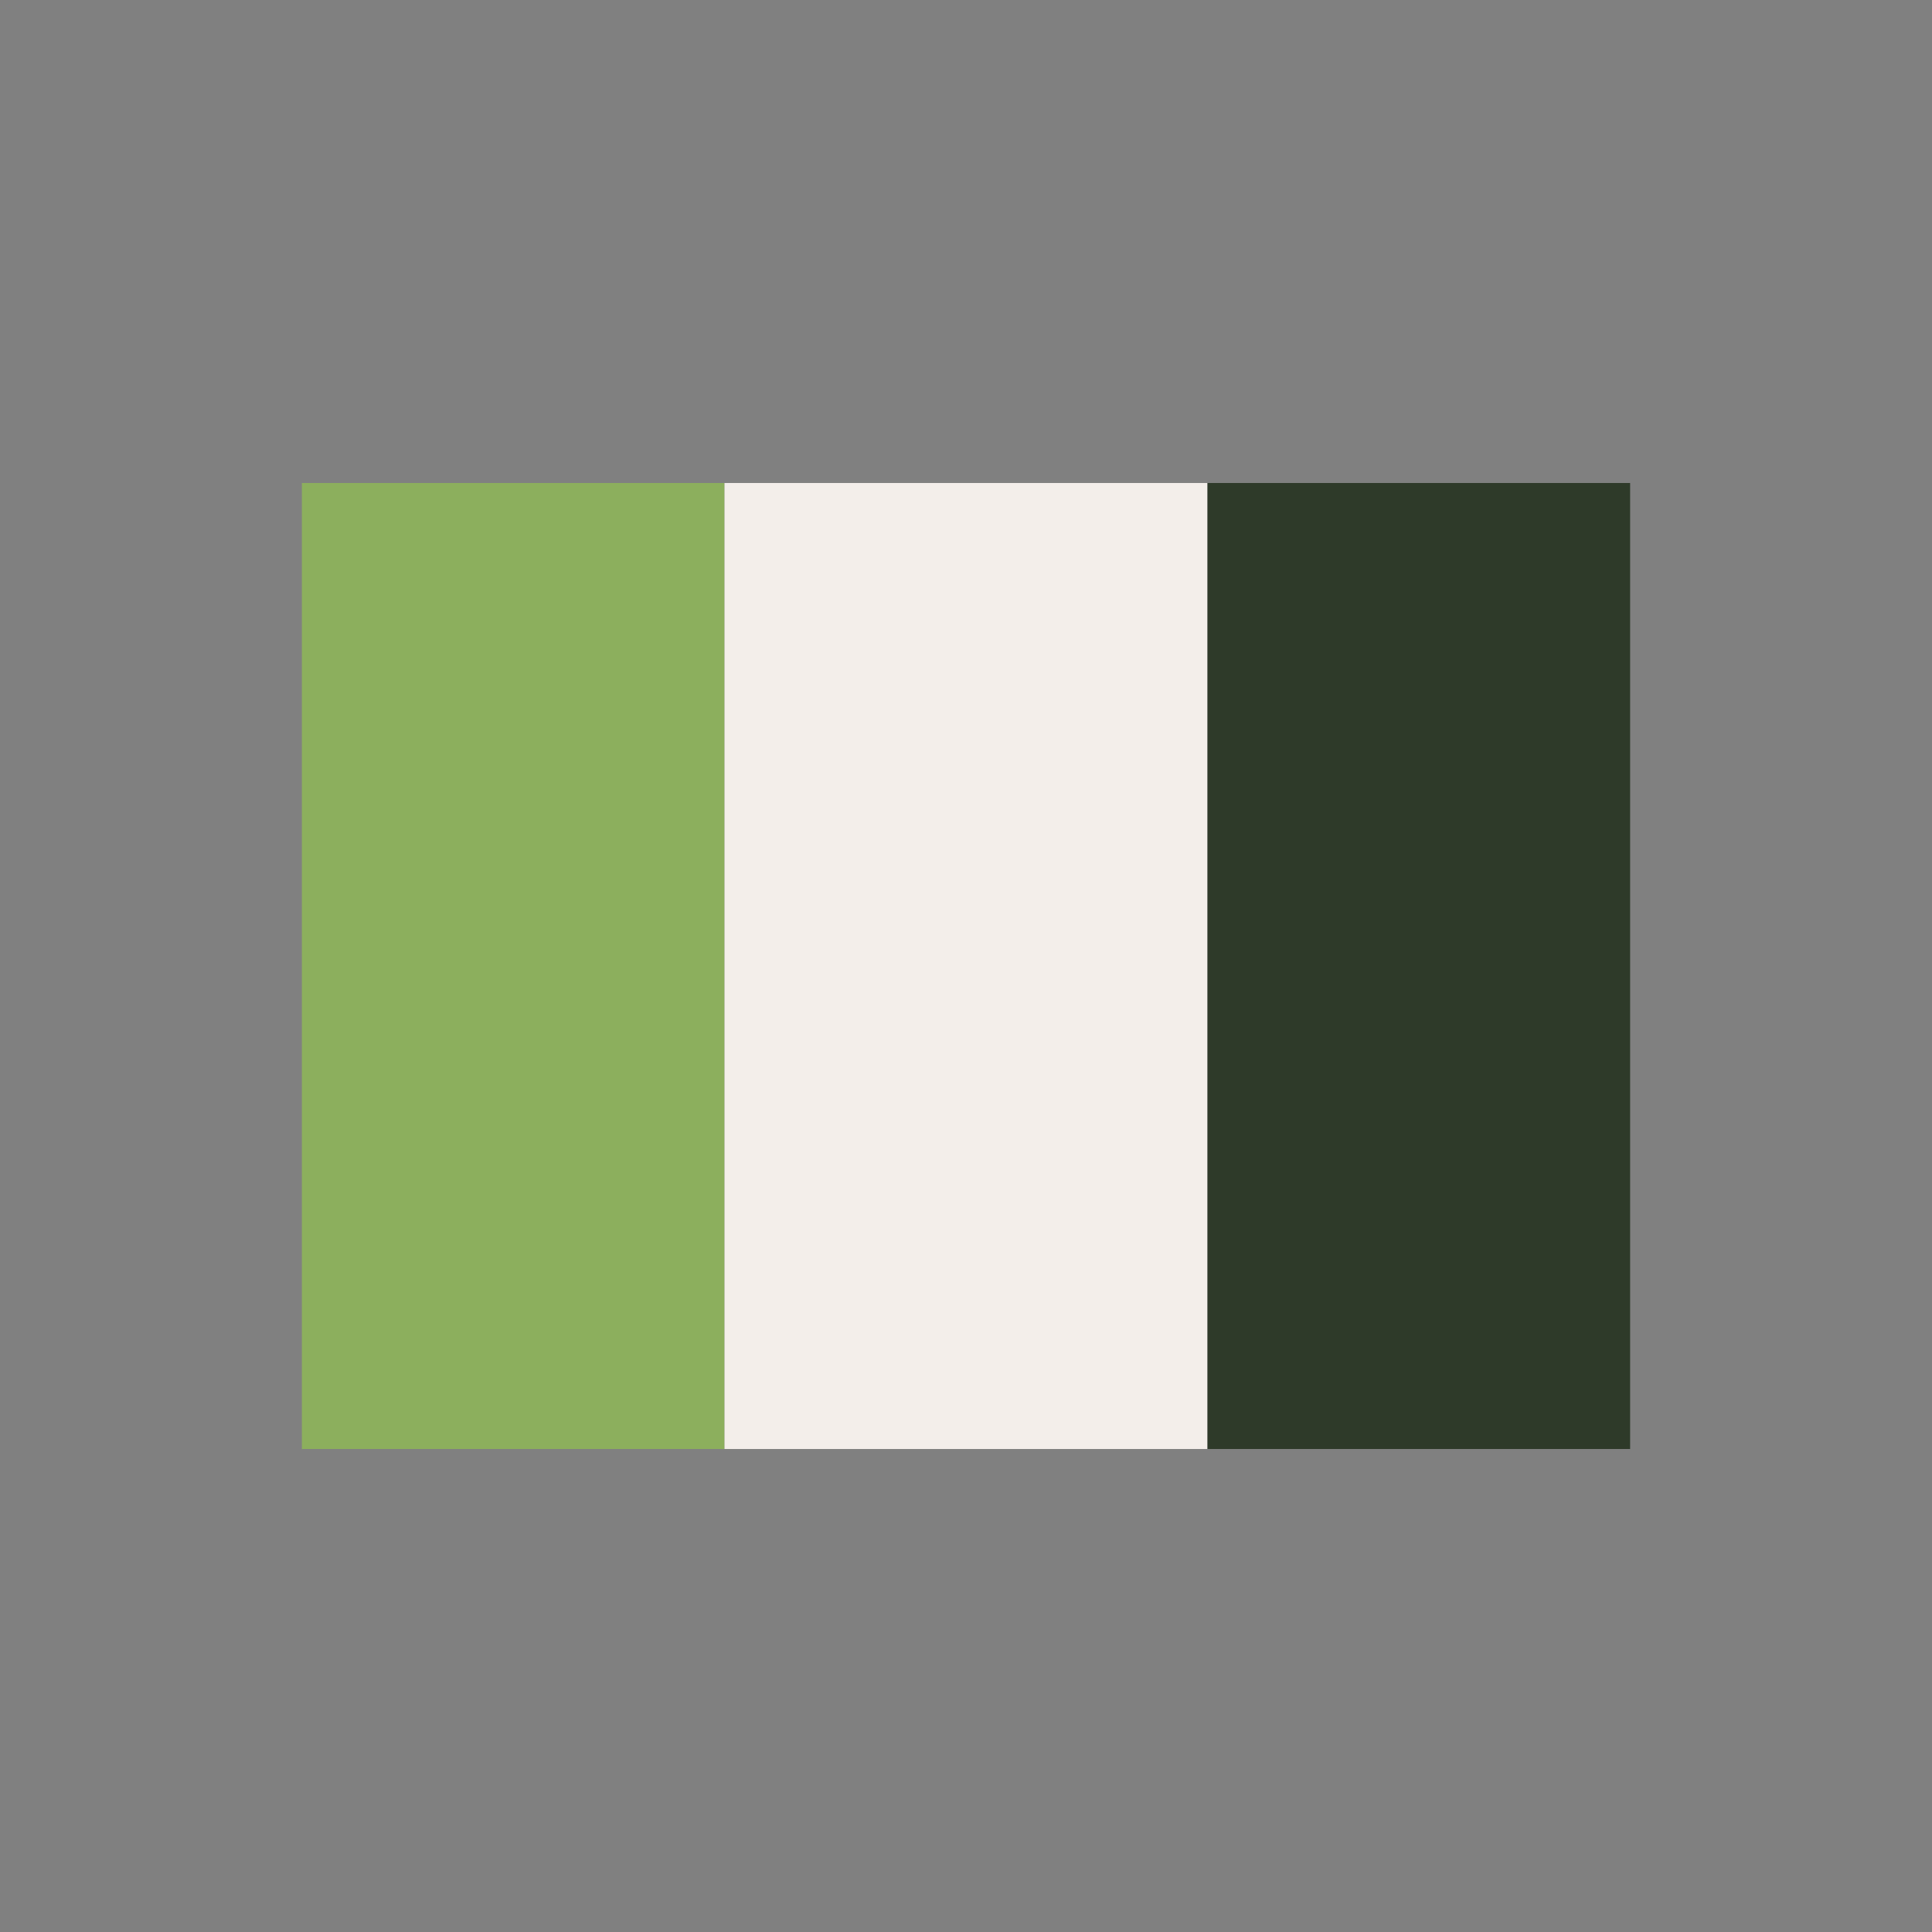
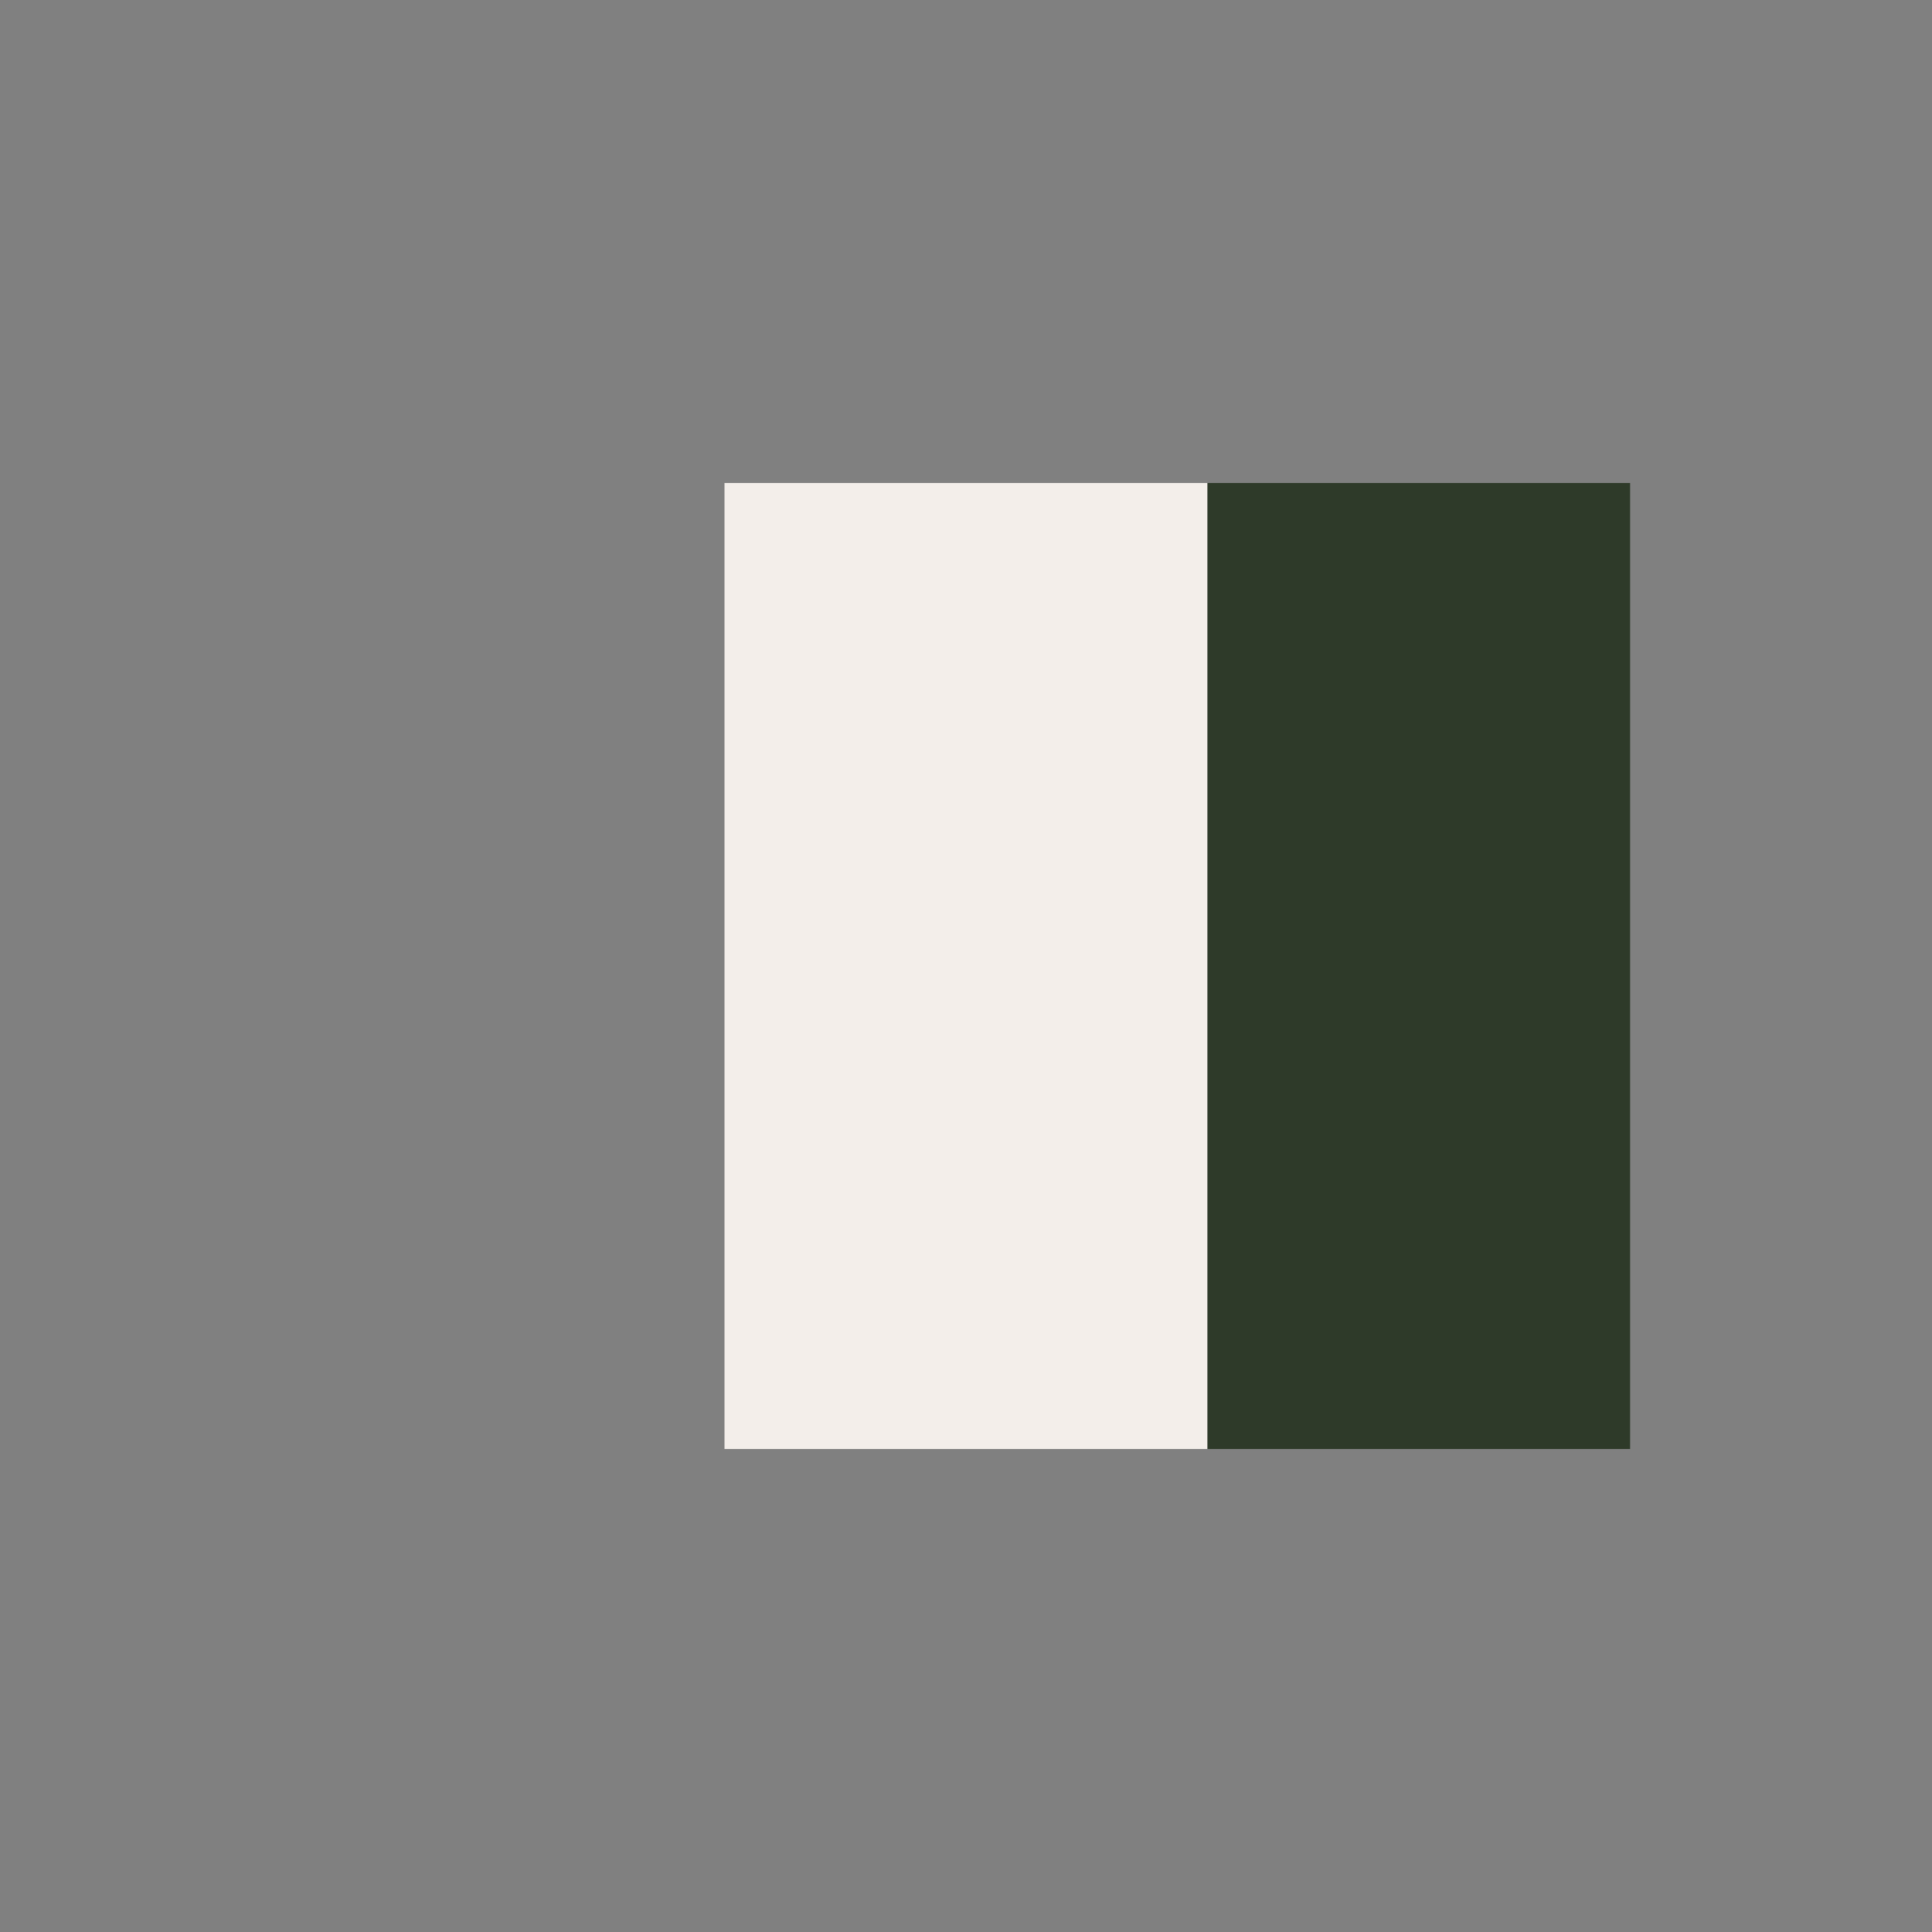
<svg xmlns="http://www.w3.org/2000/svg" width="32" height="32" viewBox="0 0 32 32">
  <rect x="0" y="0" width="32" height="32" fill="#808080" stroke="none" />
-   <rect x="5" y="8" width="7" height="16" fill="#8CAF5D" />
  <rect x="12" y="8" width="8" height="16" fill="#F3EEEA" />
  <rect x="20" y="8" width="7" height="16" fill="#2E3A29" />
</svg>